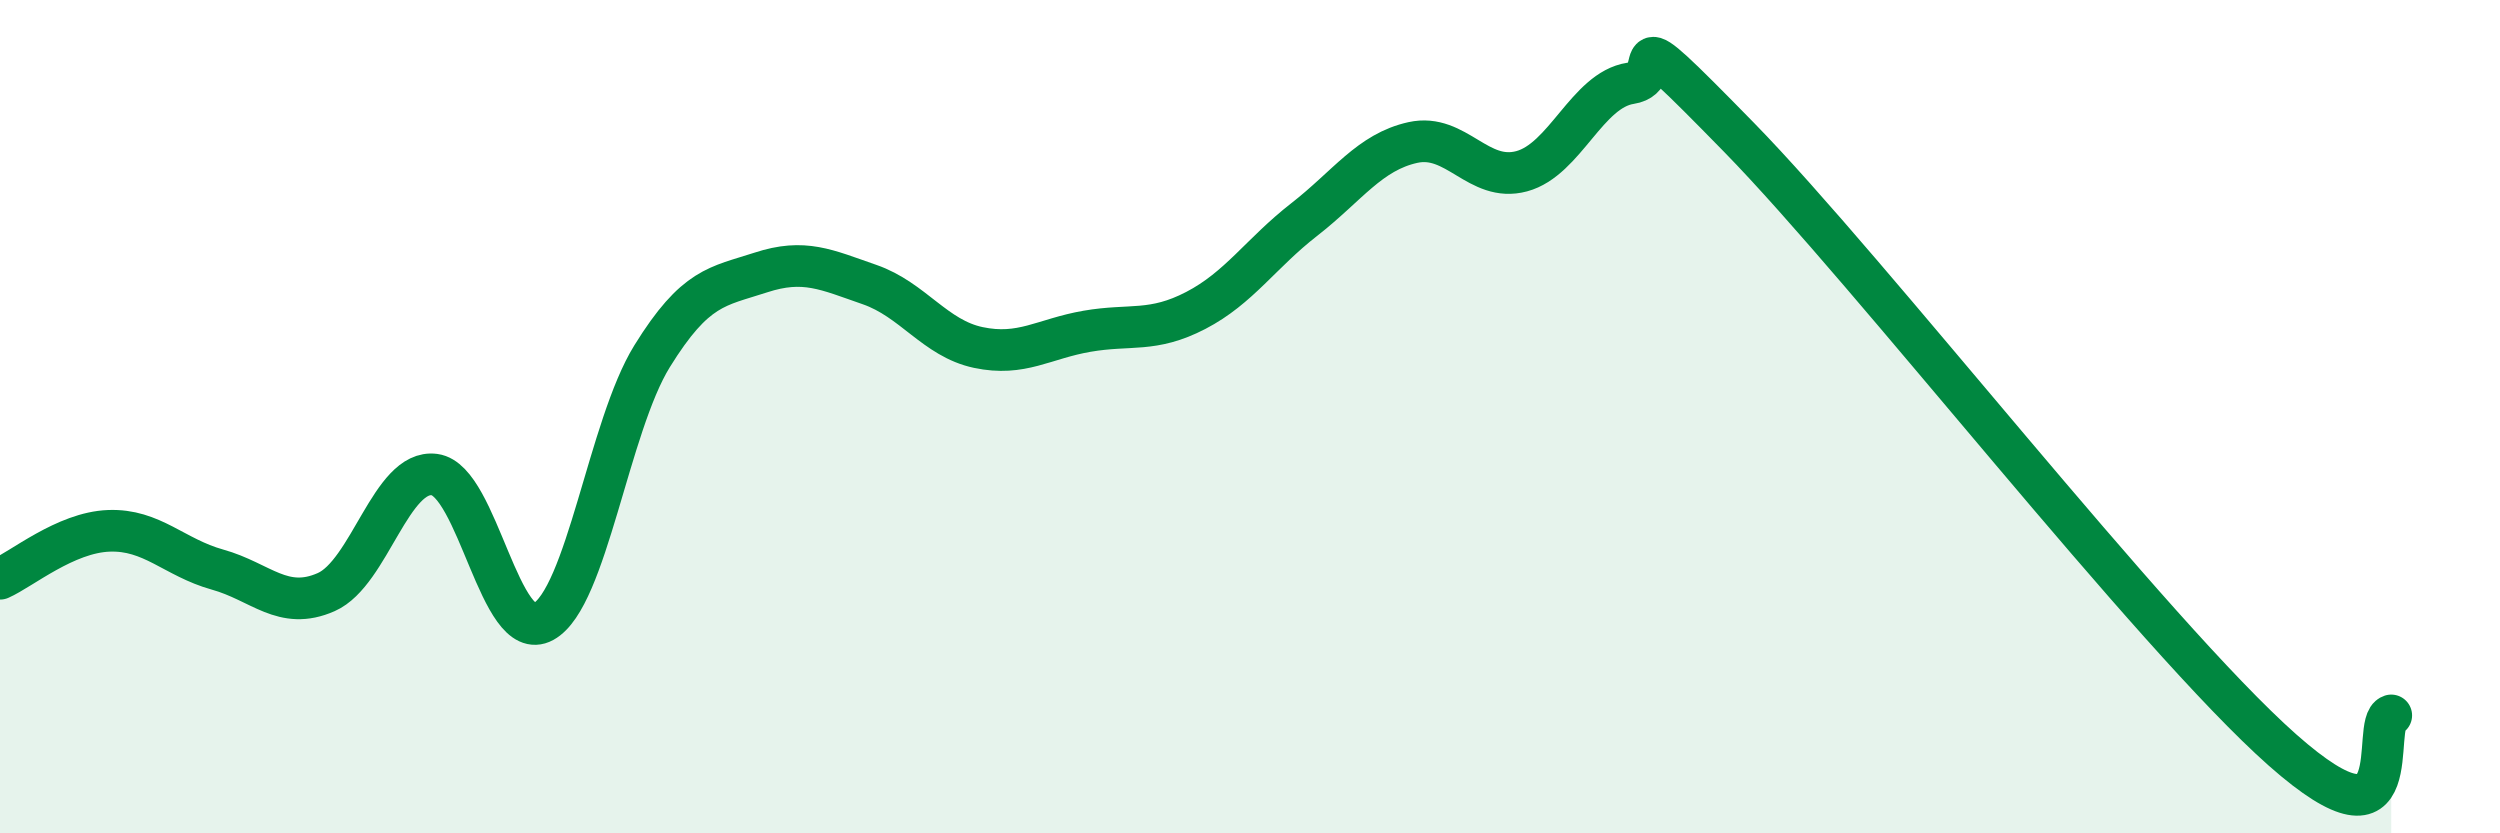
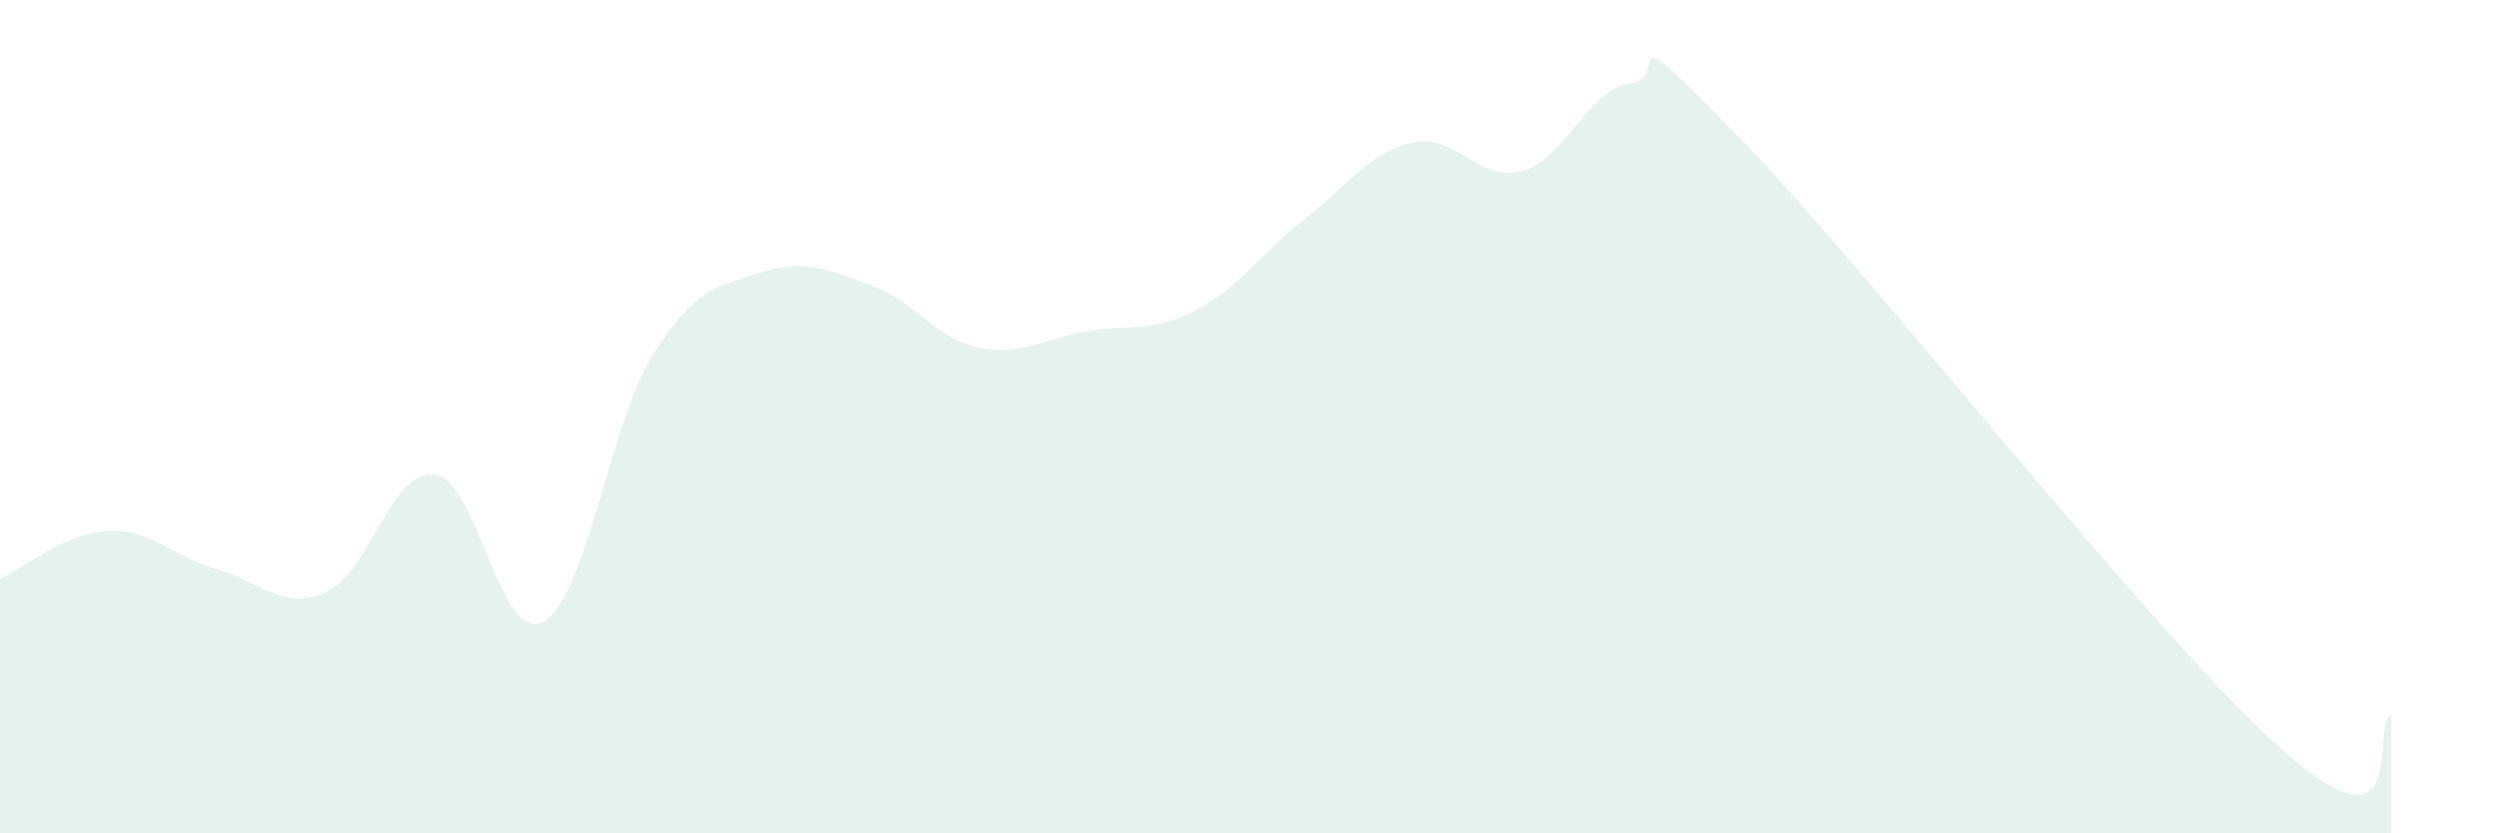
<svg xmlns="http://www.w3.org/2000/svg" width="60" height="20" viewBox="0 0 60 20">
  <path d="M 0,13.89 C 0.52,13.66 1.57,12.78 2.61,12.74 C 3.65,12.7 4.18,13.38 5.22,13.67 C 6.26,13.96 6.79,14.67 7.83,14.21 C 8.87,13.75 9.39,11.25 10.43,11.39 C 11.47,11.53 12,15.49 13.04,14.92 C 14.08,14.35 14.61,10.23 15.65,8.55 C 16.69,6.87 17.22,6.88 18.26,6.54 C 19.3,6.2 19.83,6.47 20.87,6.83 C 21.91,7.19 22.44,8.12 23.48,8.34 C 24.52,8.56 25.05,8.13 26.09,7.95 C 27.13,7.77 27.66,7.99 28.7,7.45 C 29.74,6.91 30.26,6.08 31.3,5.27 C 32.34,4.46 32.87,3.65 33.91,3.42 C 34.95,3.19 35.48,4.39 36.52,4.11 C 37.56,3.83 38.09,2.16 39.13,2 C 40.17,1.84 38.61,0.1 41.74,3.3 C 44.87,6.5 51.65,15.23 54.78,18 C 57.91,20.77 56.87,17.34 57.39,17.17L57.39 20L0 20Z" fill="#008740" opacity="0.1" stroke-linecap="round" stroke-linejoin="round" />
-   <path d="M 0,13.89 C 0.52,13.66 1.57,12.78 2.61,12.74 C 3.65,12.7 4.18,13.38 5.22,13.67 C 6.26,13.96 6.79,14.67 7.83,14.21 C 8.87,13.75 9.39,11.25 10.43,11.39 C 11.47,11.53 12,15.49 13.04,14.92 C 14.08,14.35 14.61,10.23 15.65,8.55 C 16.69,6.87 17.22,6.88 18.26,6.54 C 19.3,6.2 19.83,6.47 20.87,6.83 C 21.91,7.19 22.44,8.12 23.48,8.34 C 24.52,8.56 25.05,8.13 26.09,7.95 C 27.13,7.77 27.66,7.99 28.7,7.45 C 29.74,6.91 30.26,6.08 31.3,5.27 C 32.34,4.46 32.87,3.65 33.91,3.42 C 34.95,3.19 35.48,4.39 36.52,4.11 C 37.56,3.83 38.09,2.16 39.13,2 C 40.17,1.84 38.61,0.1 41.74,3.3 C 44.87,6.5 51.65,15.23 54.78,18 C 57.91,20.77 56.87,17.34 57.39,17.17" stroke="#008740" stroke-width="1" fill="none" stroke-linecap="round" stroke-linejoin="round" />
</svg>